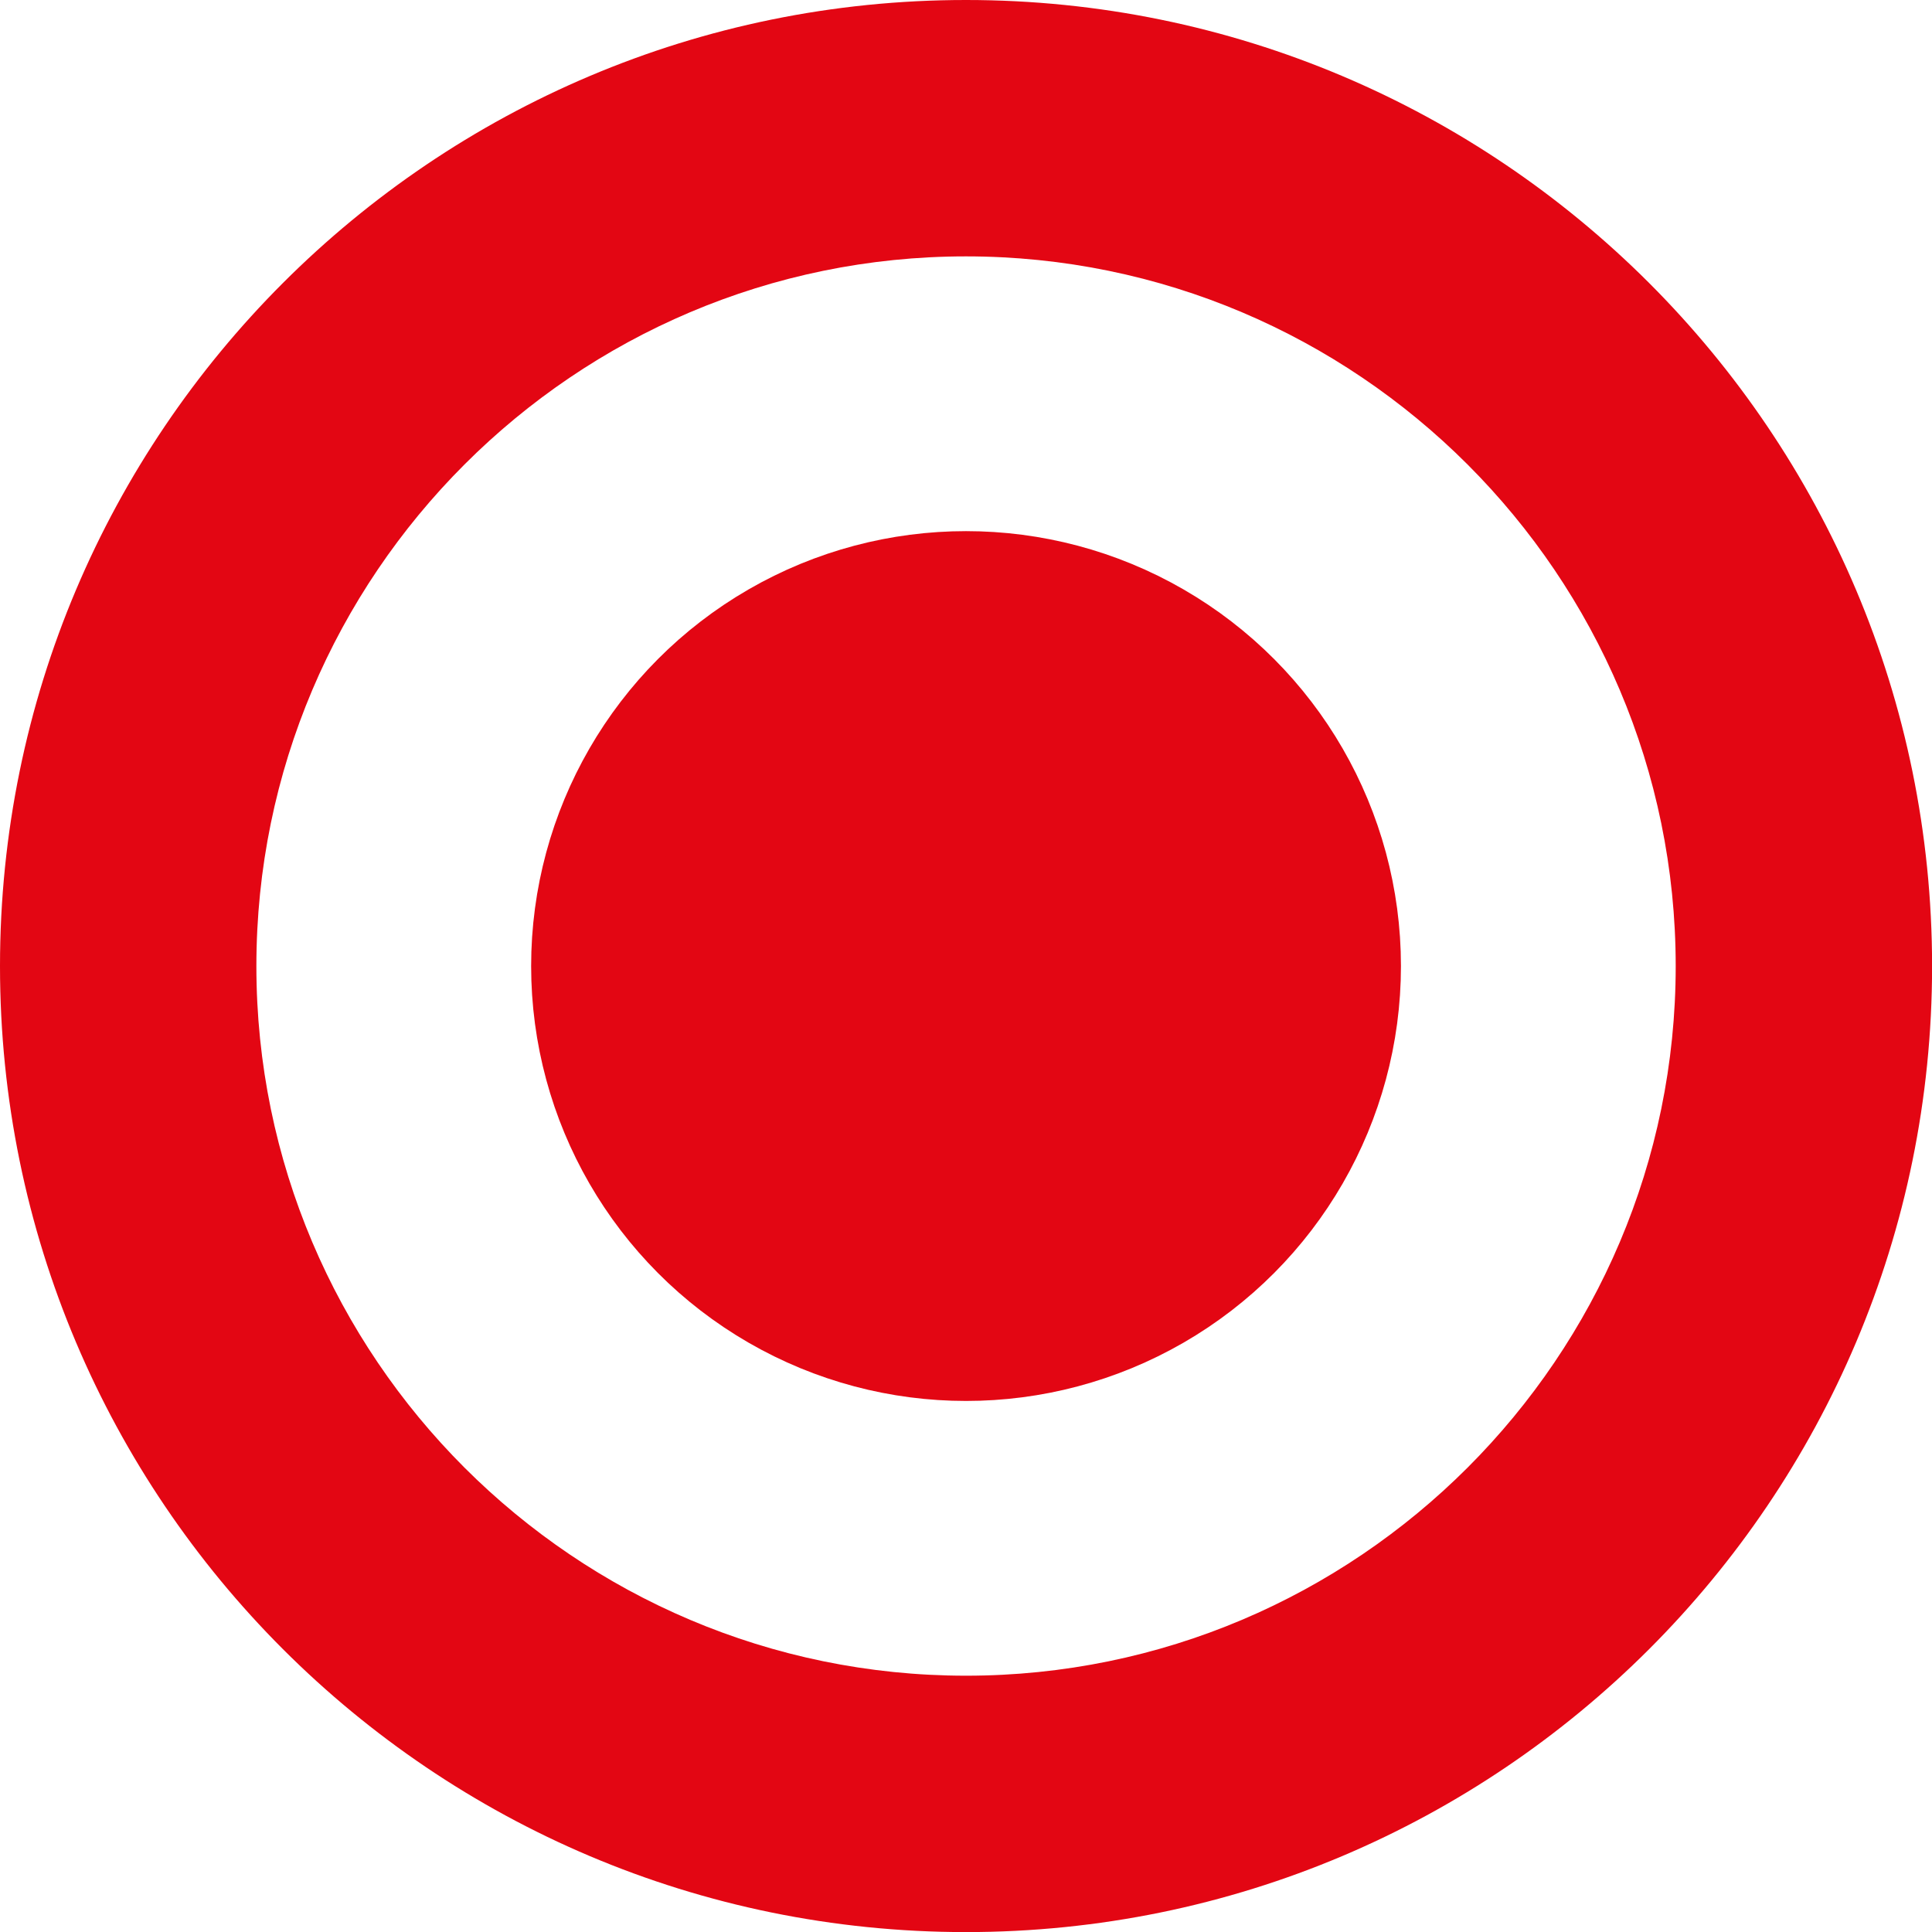
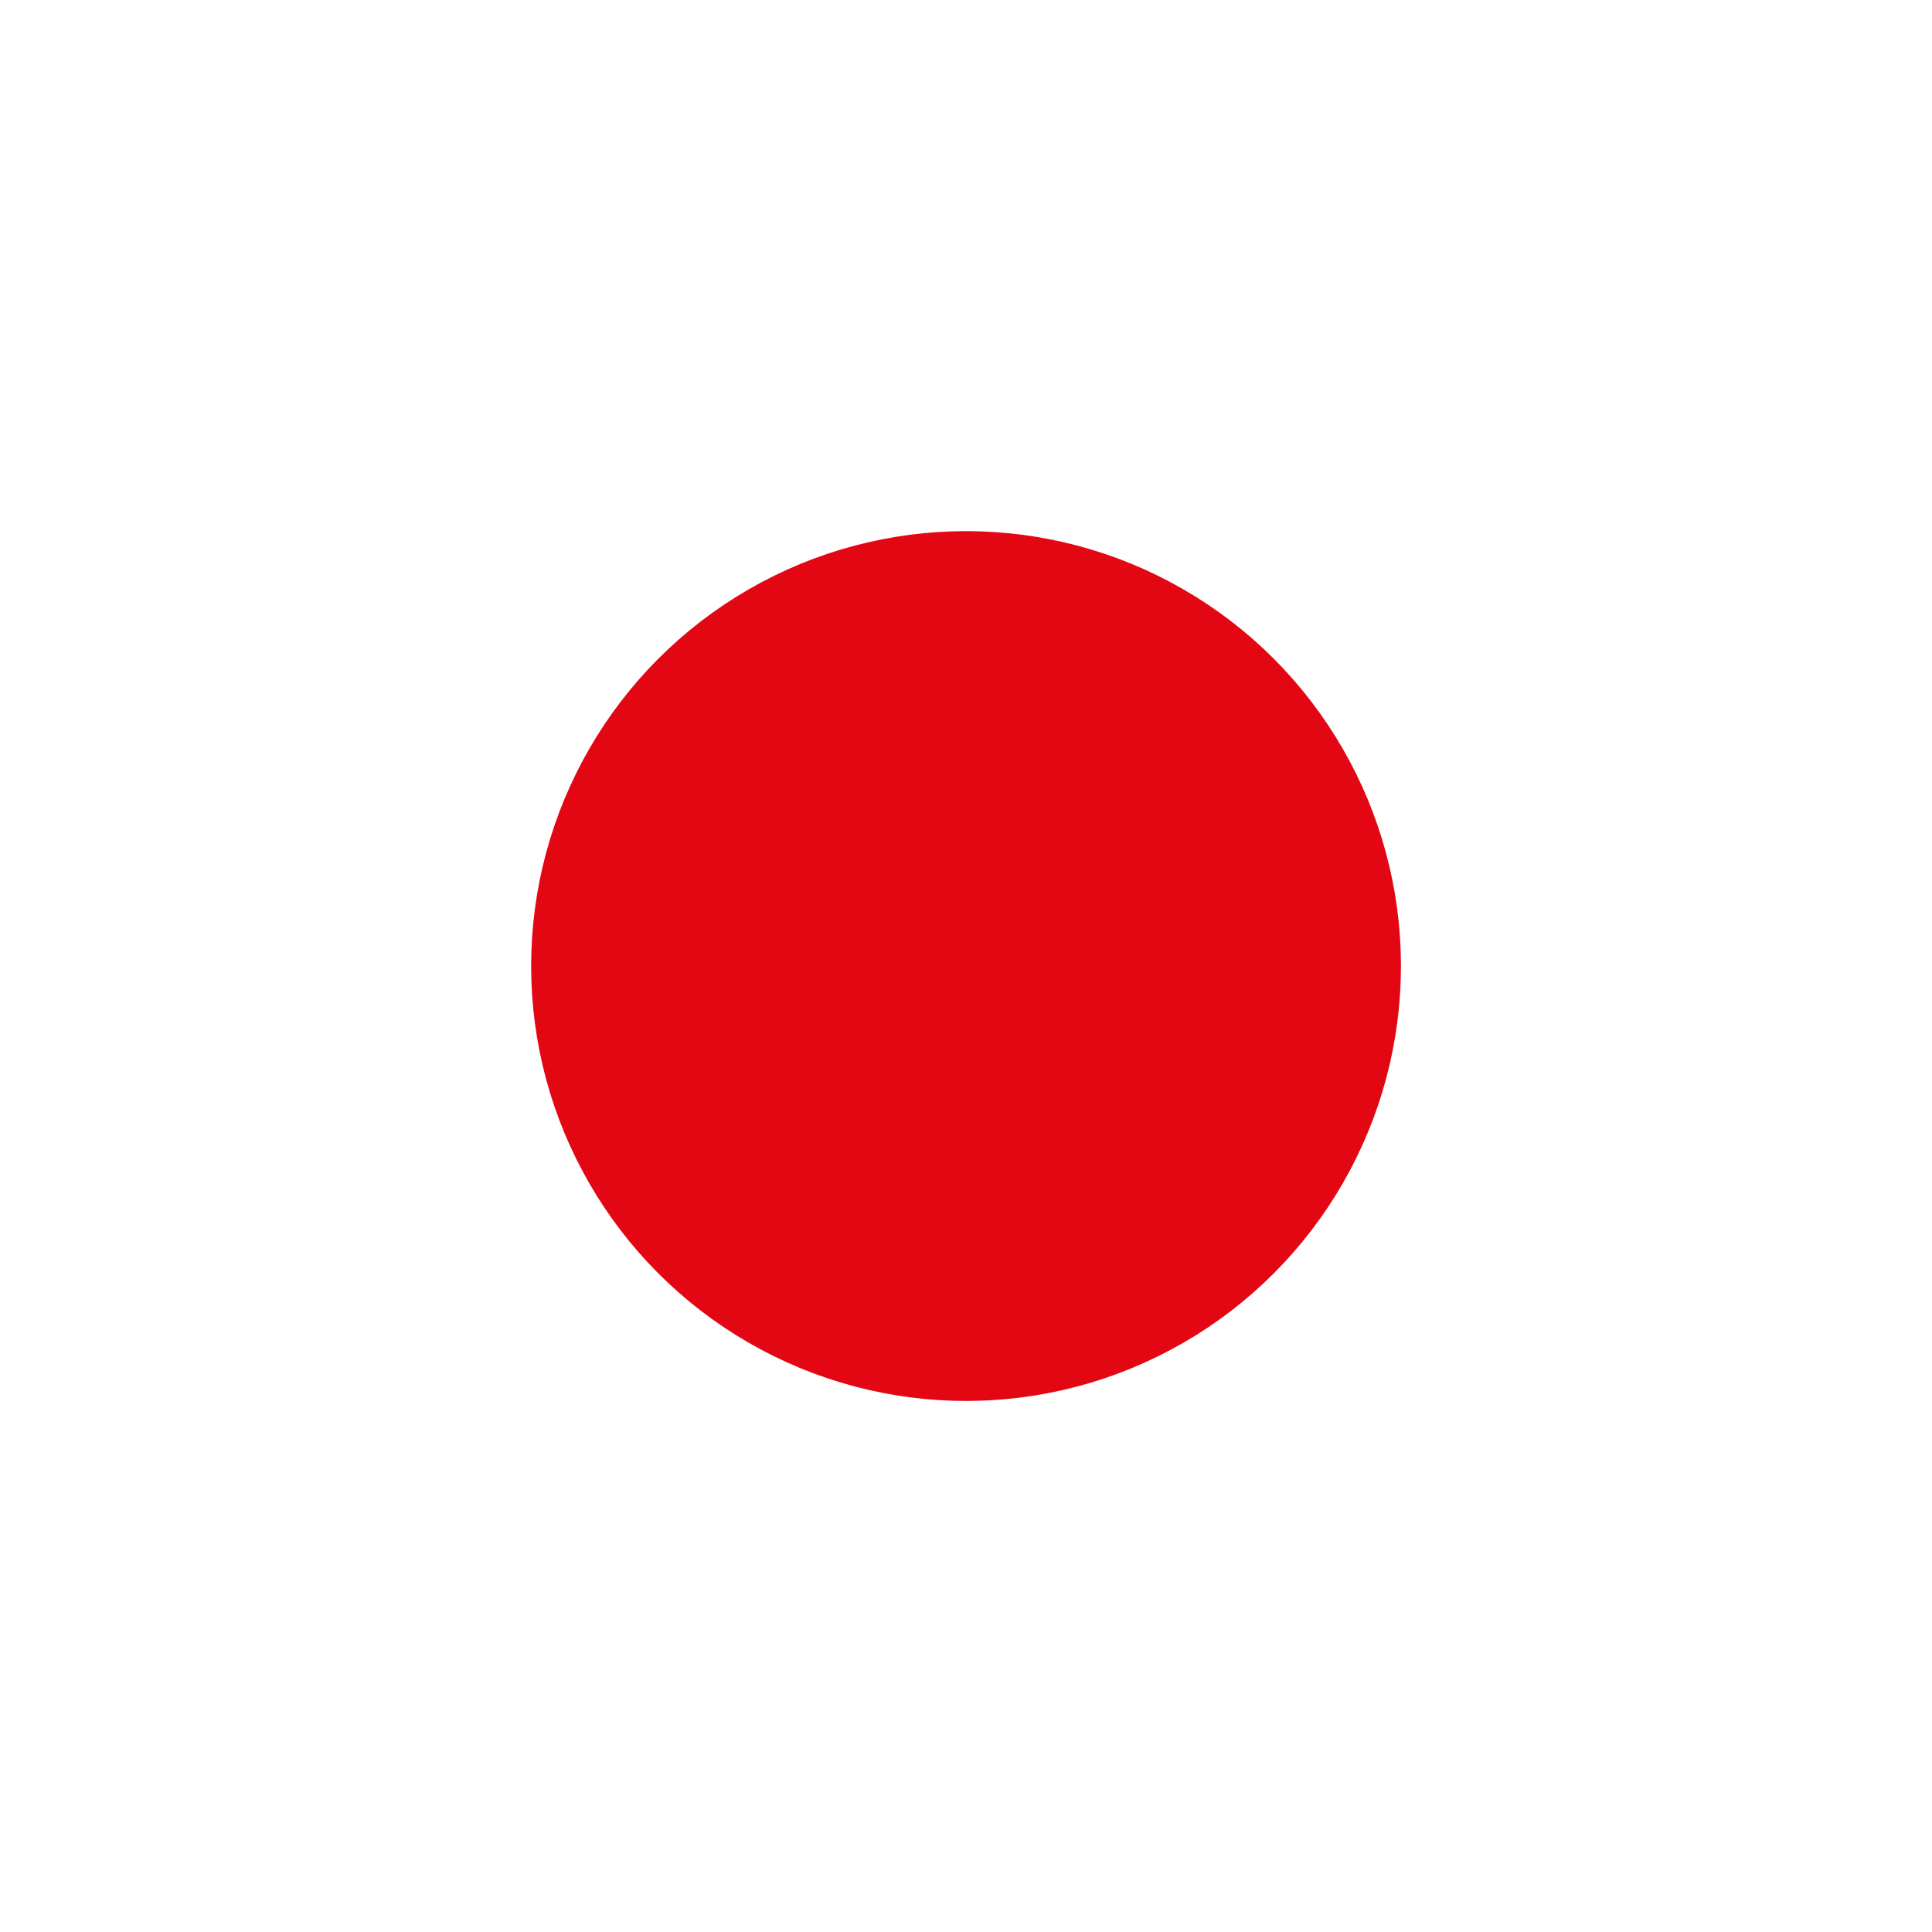
<svg xmlns="http://www.w3.org/2000/svg" version="1.1" id="Layer_1" x="0px" y="0px" width="22.607px" height="22.607px" viewBox="0 0 22.607 22.607" enable-background="new 0 0 22.607 22.607" xml:space="preserve">
  <g>
    <circle fill="#E30613" stroke="#E30613" stroke-width="1.352" stroke-miterlimit="10" cx="11.304" cy="11.304" r="4.413" />
    <g>
-       <path fill="#E30613" d="M11.303,3c4.579,0,8.305,3.726,8.305,8.305c0,4.578-3.726,8.303-8.305,8.303    C6.725,19.607,3,15.883,3,11.305C3,6.726,6.725,3,11.303,3 M11.303,0C5.061,0,0,5.062,0,11.305    c0,6.242,5.061,11.303,11.303,11.303c6.244,0,11.305-5.061,11.305-11.303C22.607,5.061,17.547,0,11.303,0L11.303,0z" />
-     </g>
+       </g>
  </g>
</svg>